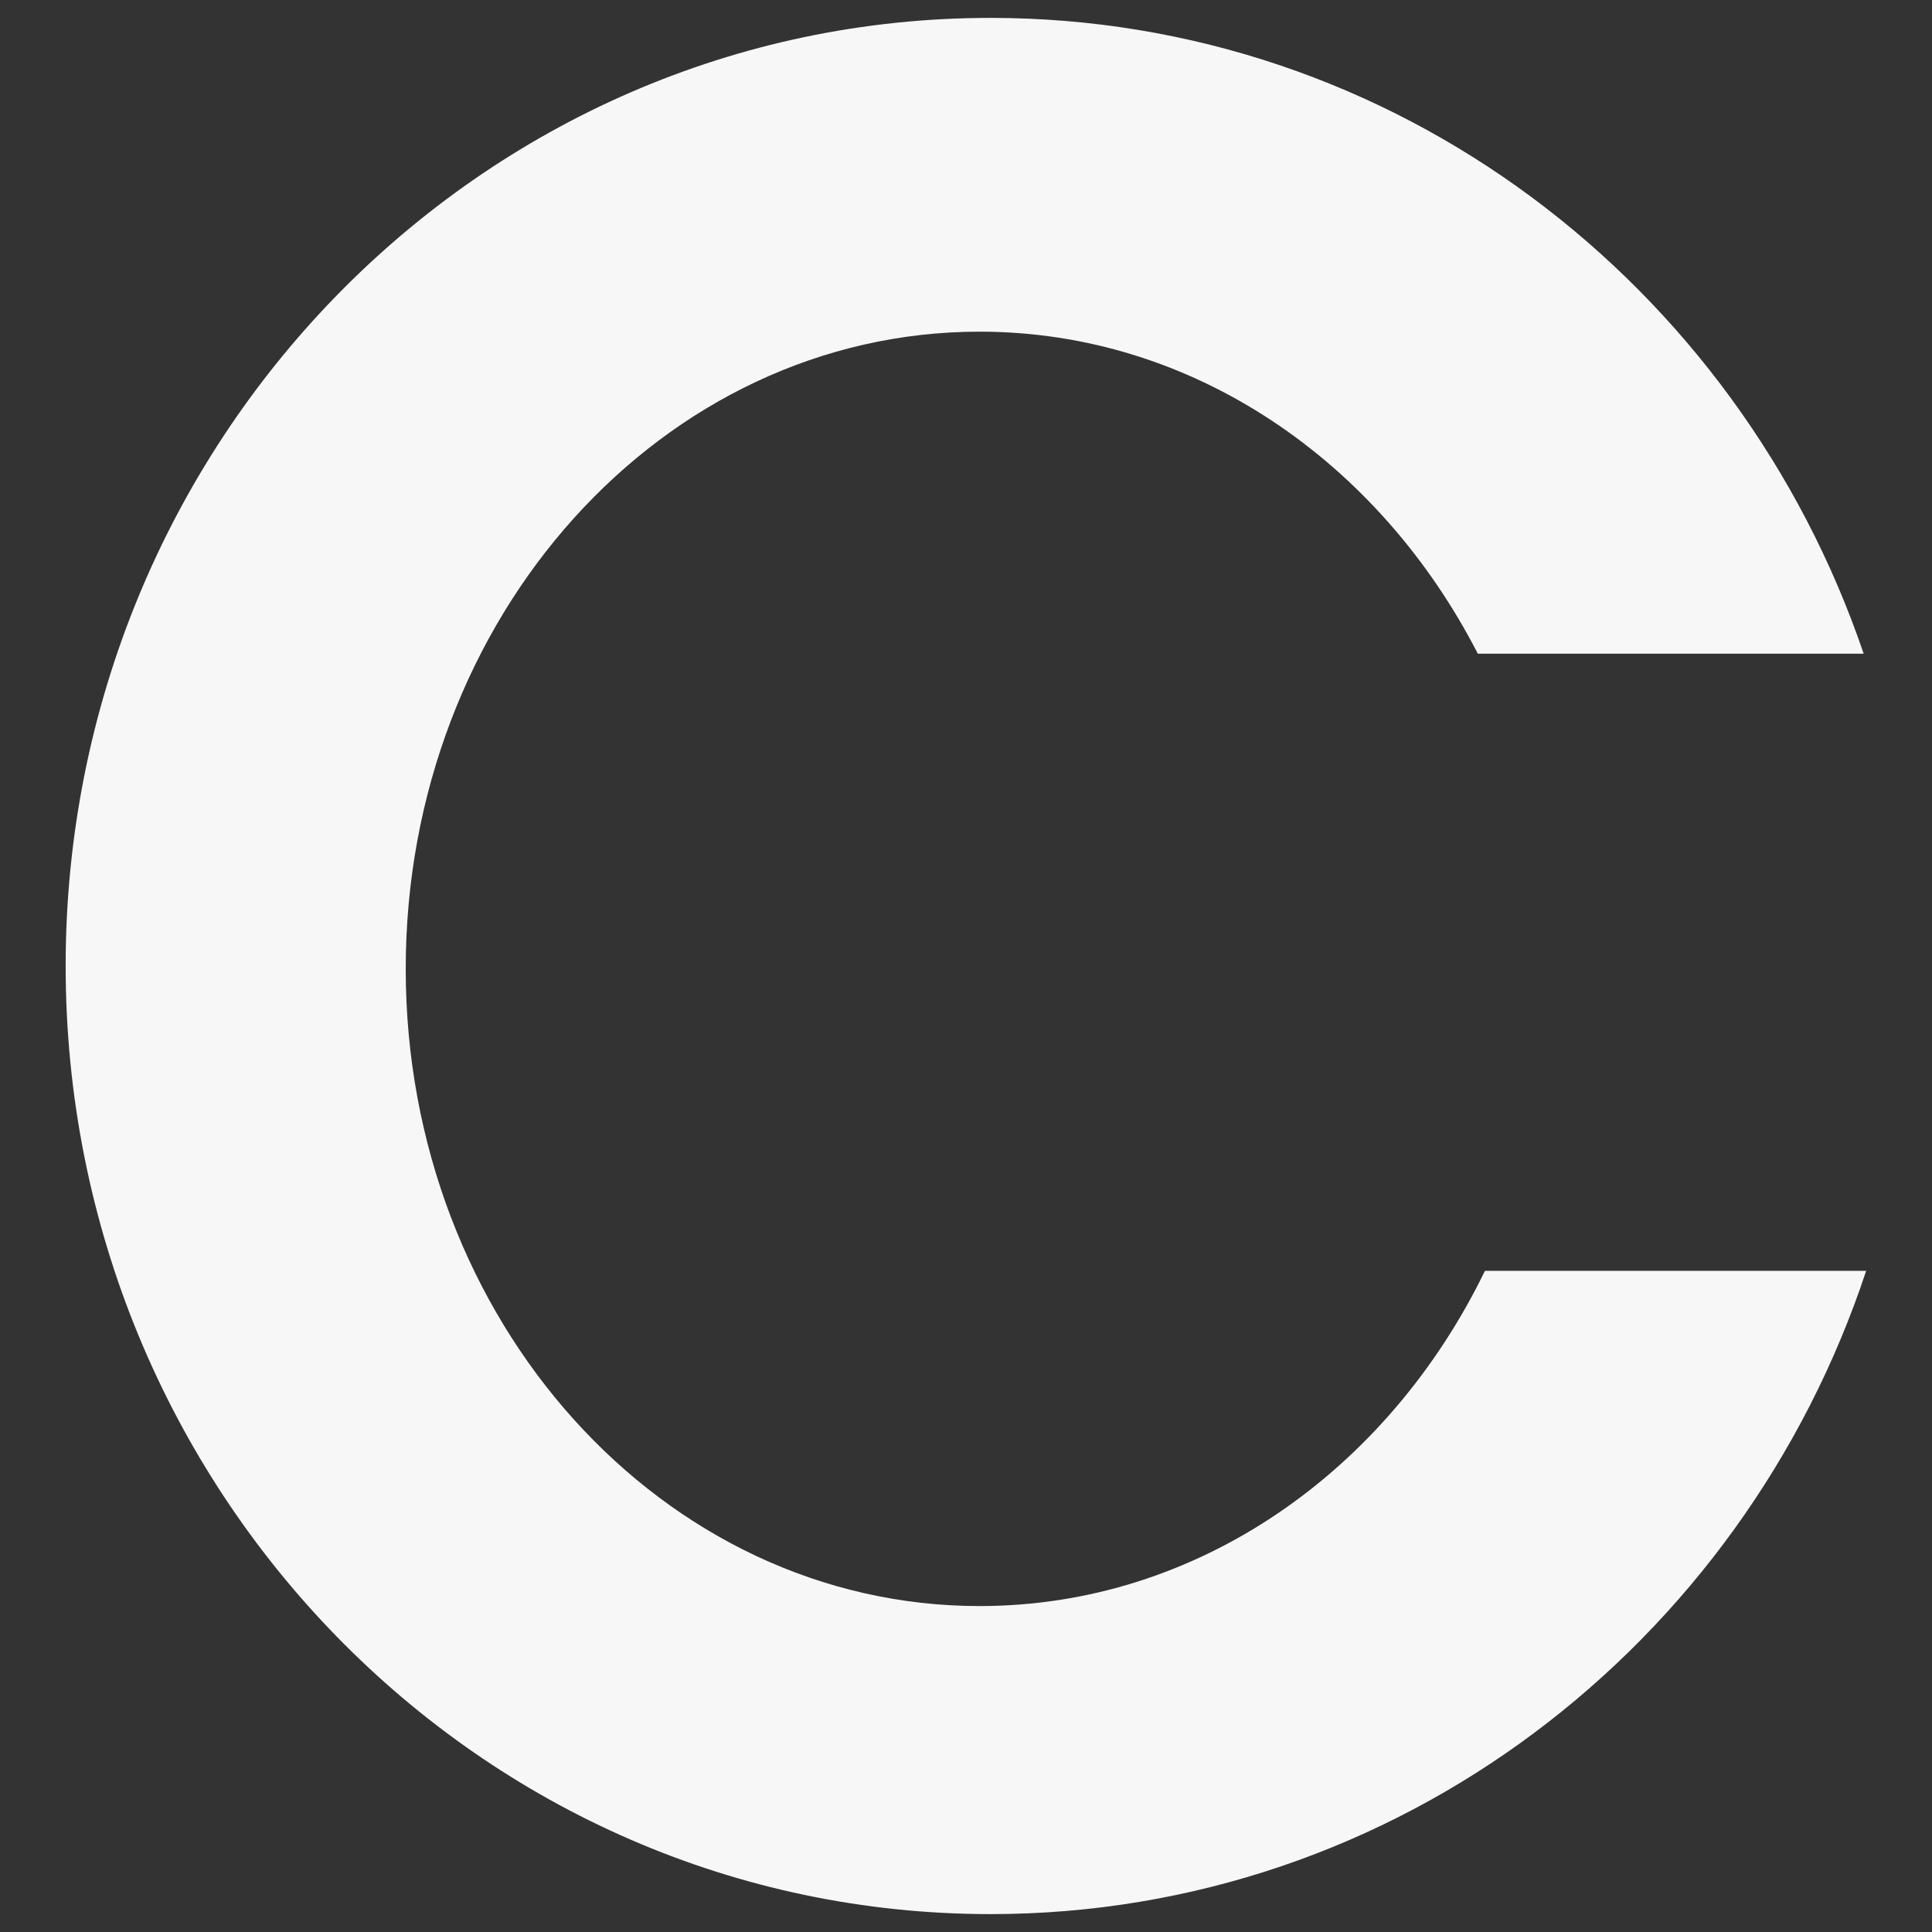
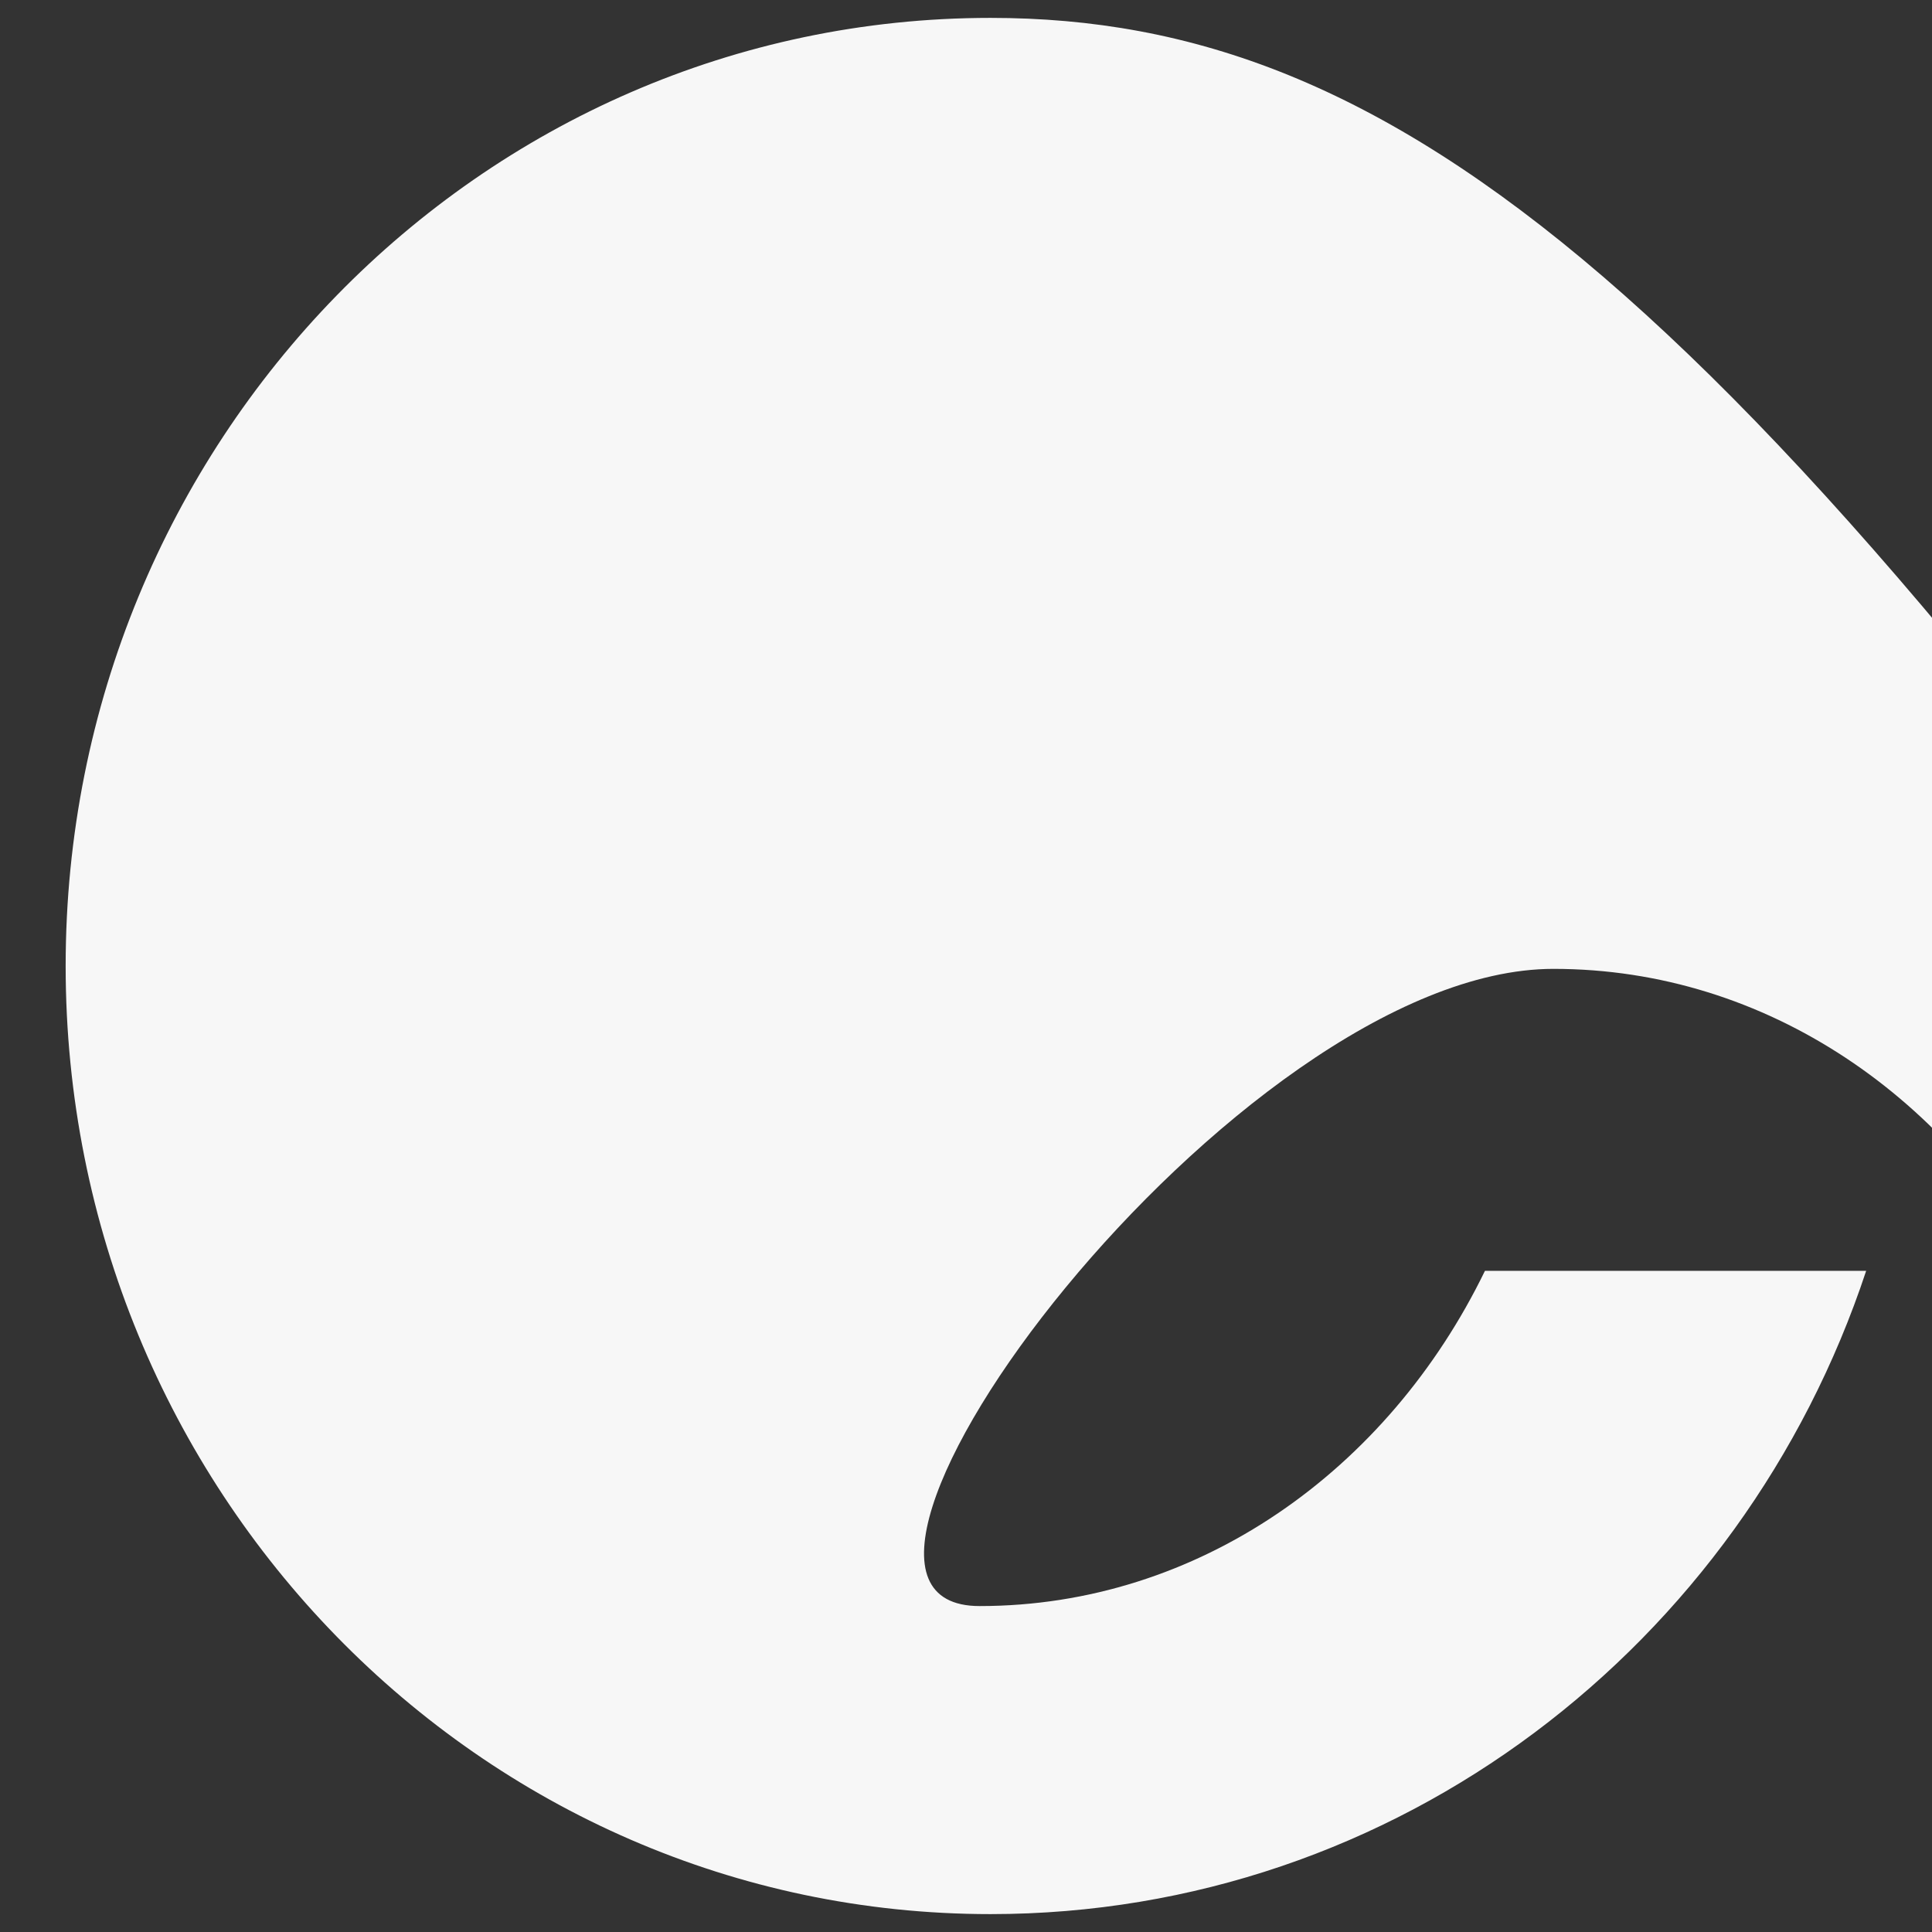
<svg xmlns="http://www.w3.org/2000/svg" id="Livello_1" x="0px" y="0px" viewBox="0 0 1080 1080" style="enable-background:new 0 0 1080 1080;" xml:space="preserve">
  <rect x="0" y="0" width="1080" height="1080" fill="#333333" stroke="none" />
  <style type="text/css">	.st0{fill:#F7F7F7;}</style>
-   <path class="st0" d="M830.1,710.4C775.9,822,669.8,897.8,547.6,897.8c-177.2,0-320.8-159.5-320.8-356.2s143.6-356.2,320.8-356.2 c119.4,0,223.3,72.6,278.5,180h215.7C971.4,158.5,779.5,10,553.7,10c-285.5,0-517,237.3-517,530s231.5,530,517,530 c227.3,0,420.3-150.5,489.5-359.6H830.1z" />
+   <path class="st0" d="M830.1,710.4C775.9,822,669.8,897.8,547.6,897.8s143.6-356.2,320.8-356.2 c119.4,0,223.3,72.6,278.5,180h215.7C971.4,158.5,779.5,10,553.7,10c-285.5,0-517,237.3-517,530s231.5,530,517,530 c227.3,0,420.3-150.5,489.5-359.6H830.1z" />
</svg>